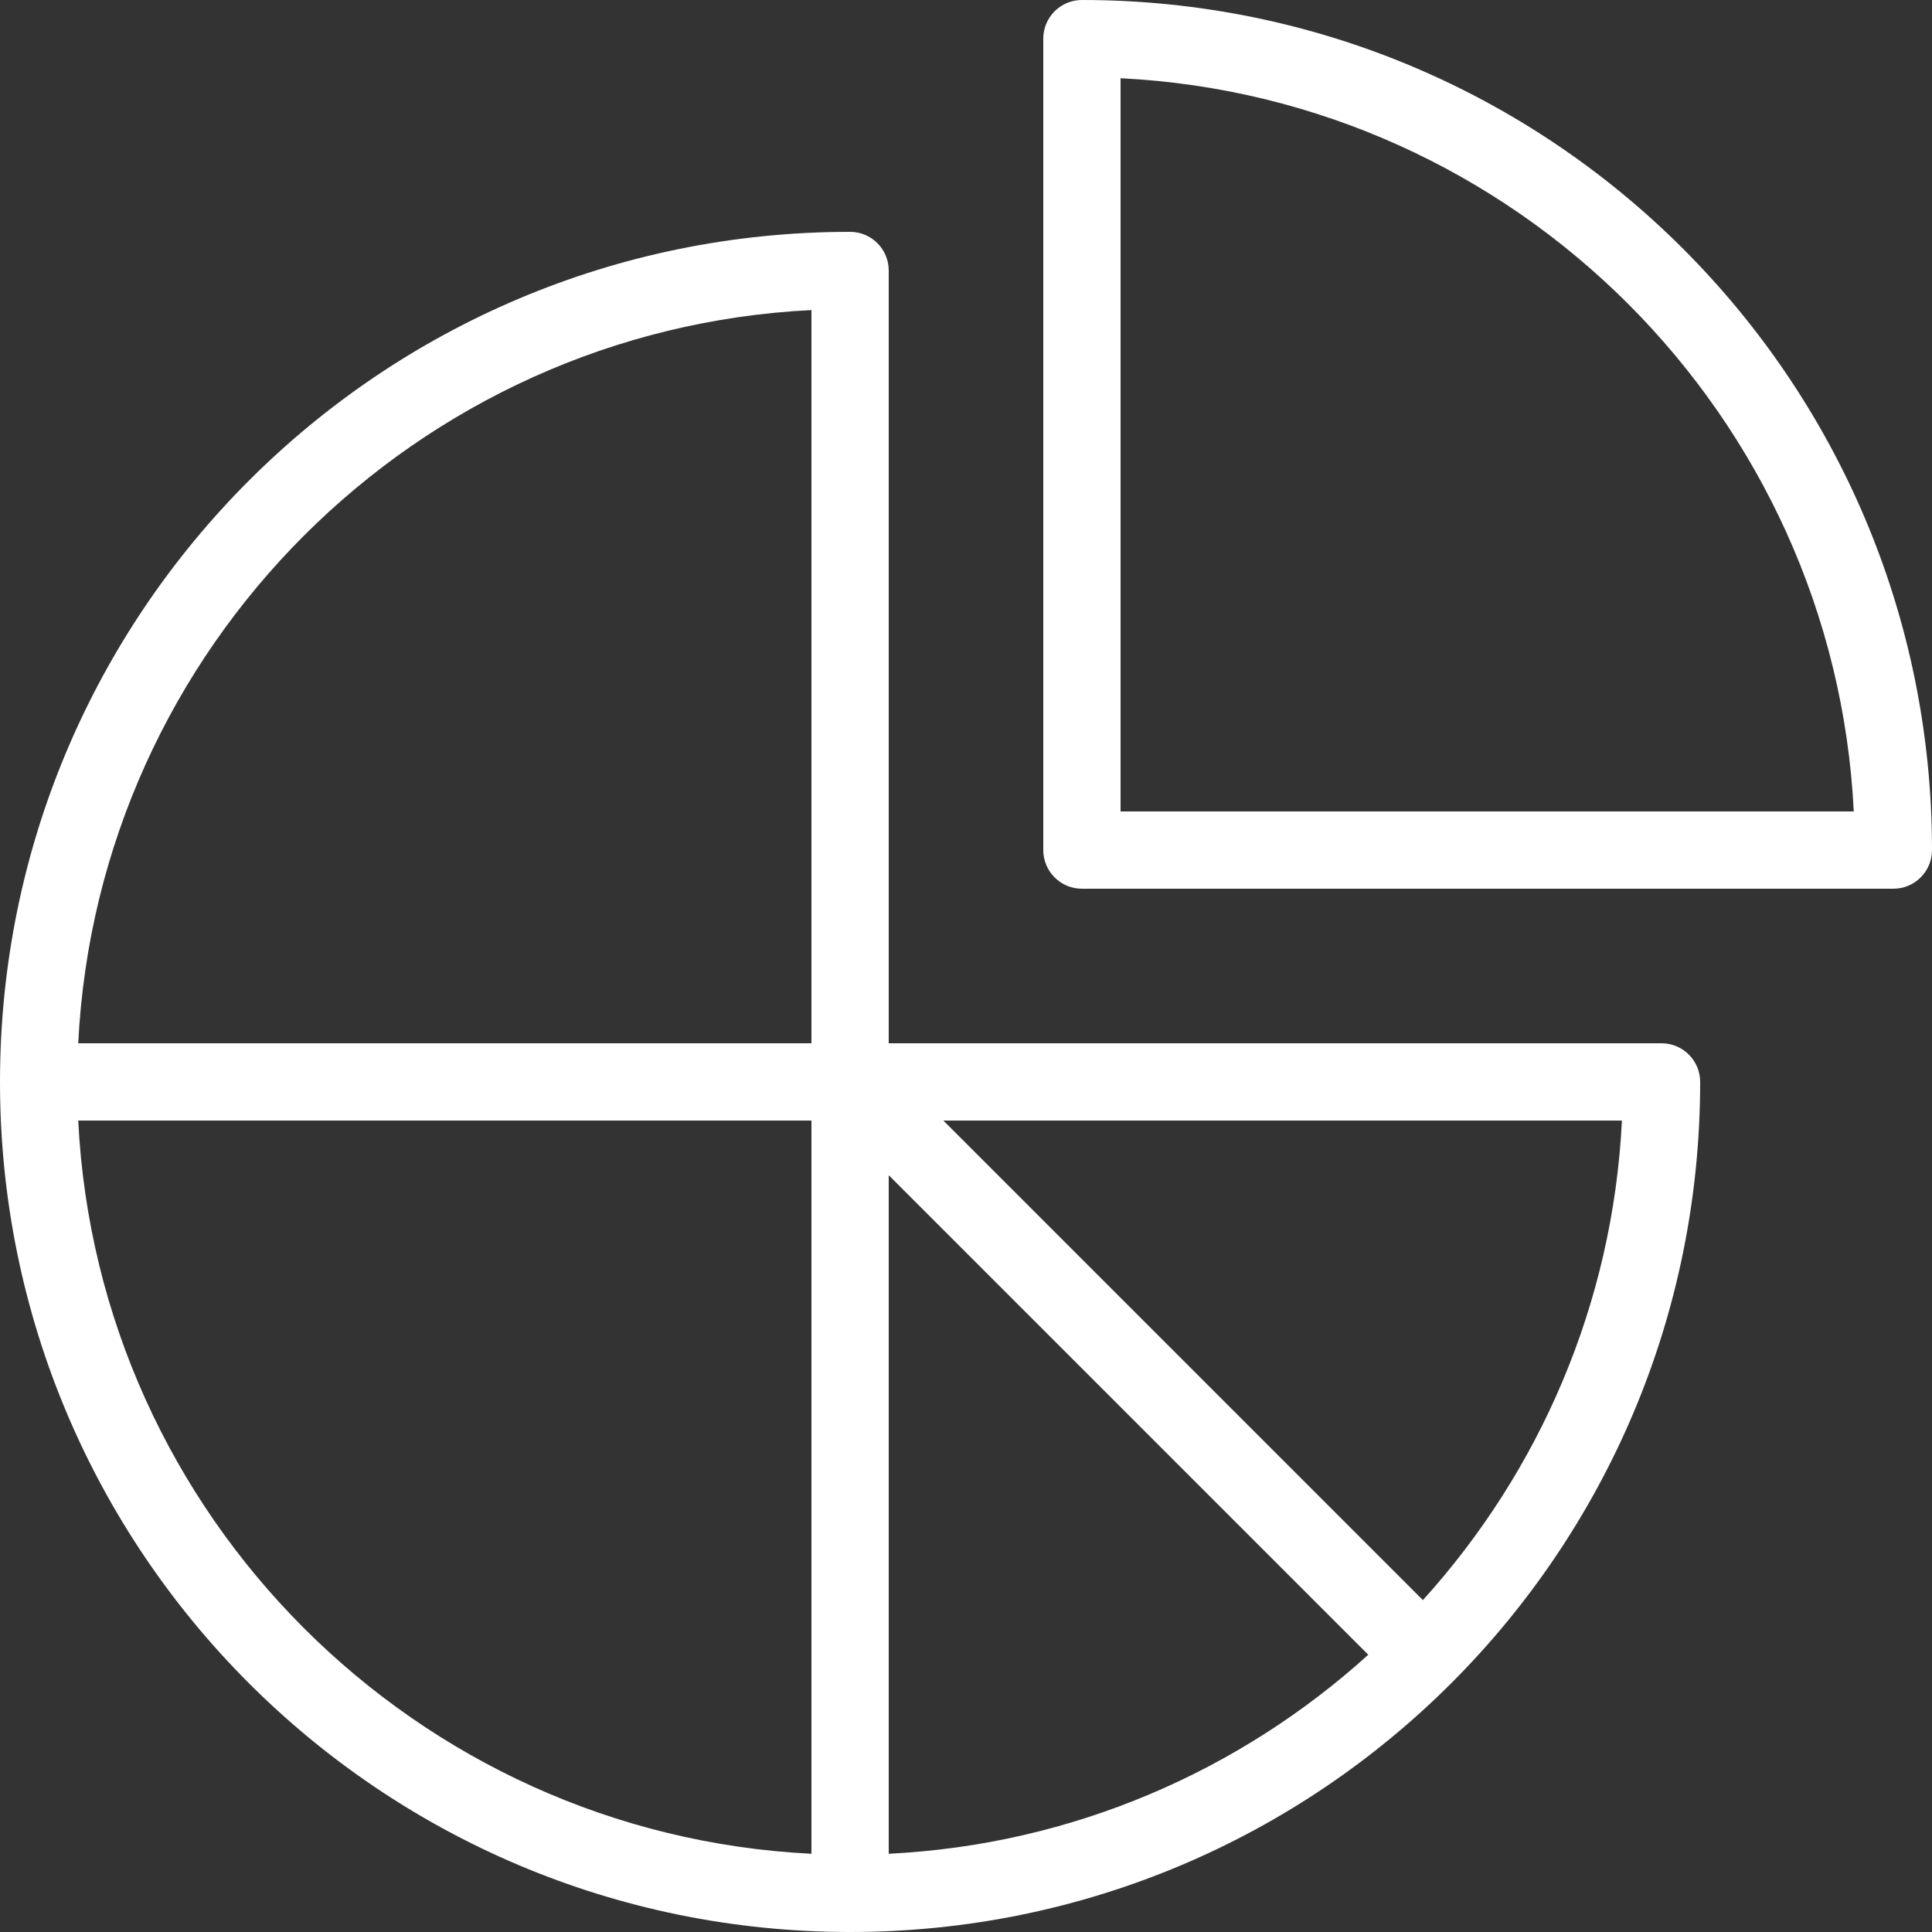
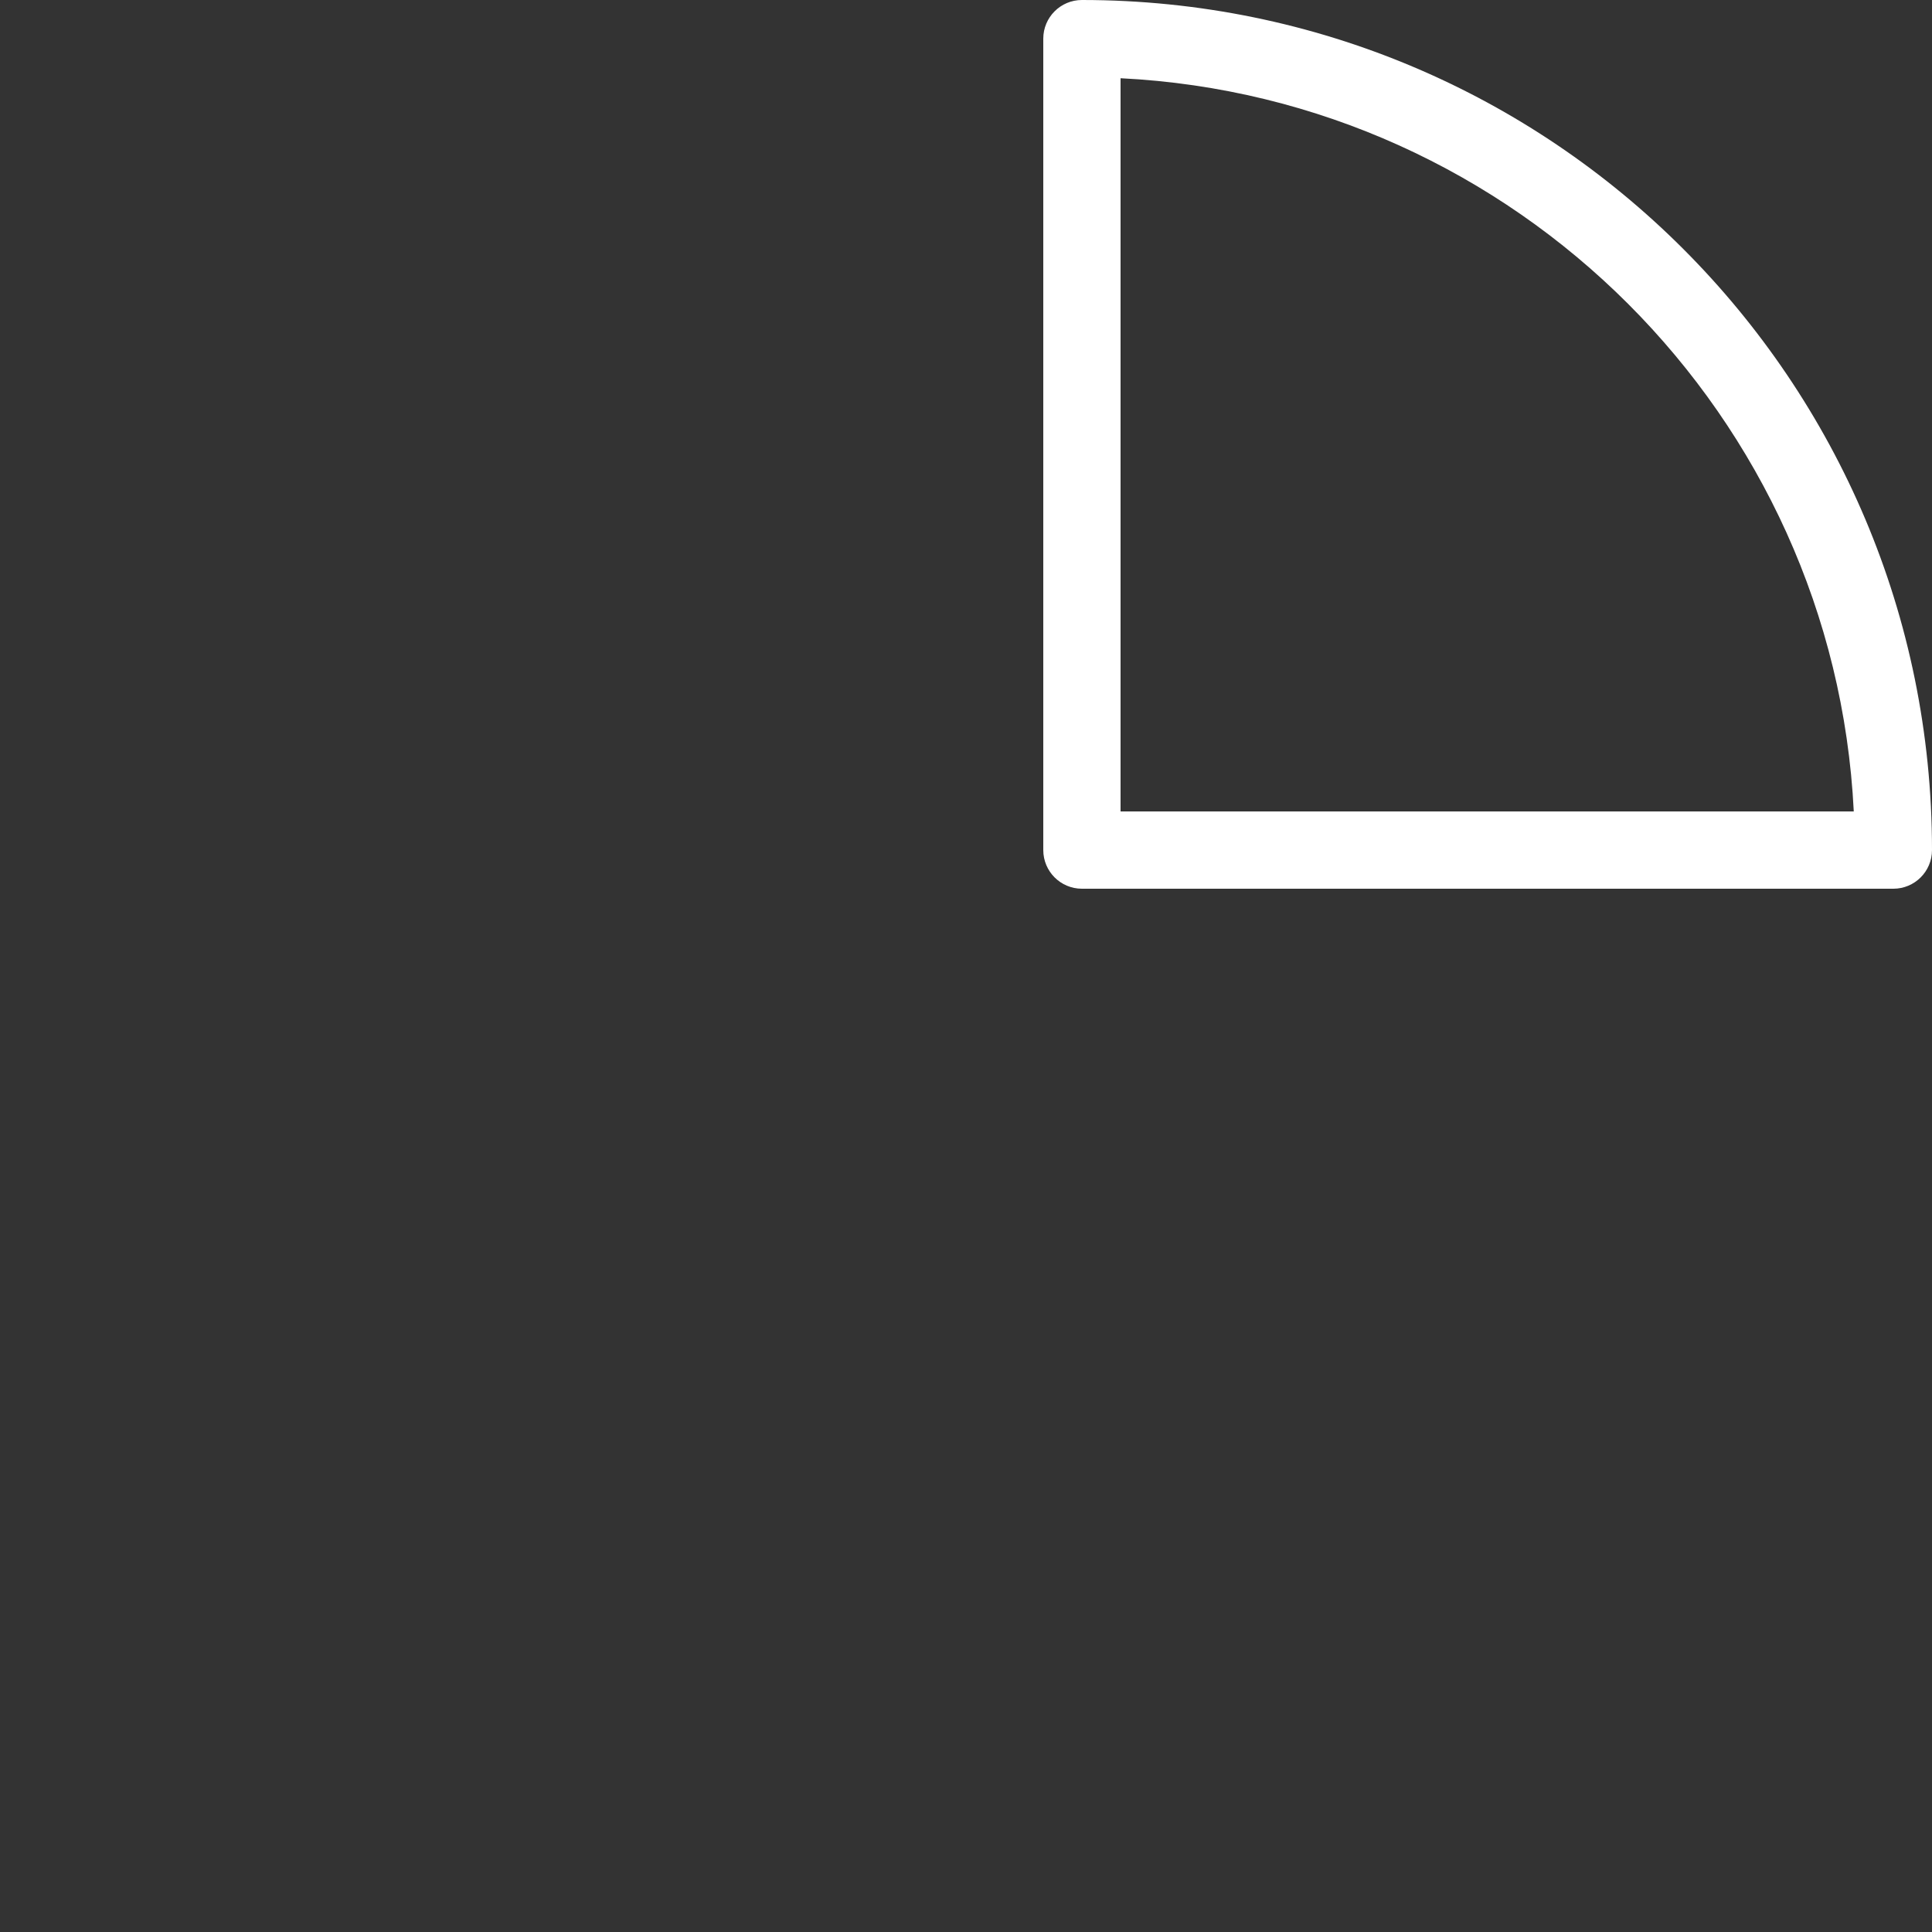
<svg xmlns="http://www.w3.org/2000/svg" width="67" height="67" viewBox="0 0 67 67" fill="none">
  <rect x="0" y="0" width="67" height="67" fill="#333333" stroke="none" />
-   <path d="M57.62 36.18H30.82V9.38C30.82 8.64 30.22 8.04 29.48 8.04C13.187 8.04 0 21.225 0 37.52C0 53.813 13.185 67 29.48 67C45.773 67 58.96 53.815 58.96 37.52C58.96 36.78 58.36 36.18 57.62 36.18ZM30.82 40.755L47.45 57.385C43.002 61.412 37.202 63.971 30.82 64.287V40.755ZM28.14 10.753V36.18H2.713C3.392 22.466 14.426 11.431 28.14 10.753ZM2.713 38.86H28.14V64.287C14.427 63.608 3.392 52.574 2.713 38.86ZM49.345 55.49L32.715 38.86H56.247C55.931 45.242 53.372 51.042 49.345 55.49Z" fill="white" />
  <path d="M37.52 3.8147e-06C36.78 3.8147e-06 36.18 0.6 36.18 1.34V29.48C36.18 30.22 36.78 30.82 37.52 30.82H65.66C66.4 30.82 67 30.22 67 29.48C67 13.187 53.815 3.8147e-06 37.52 3.8147e-06ZM38.86 28.14V2.713C52.574 3.392 63.608 14.426 64.287 28.14H38.86Z" fill="white" />
</svg>